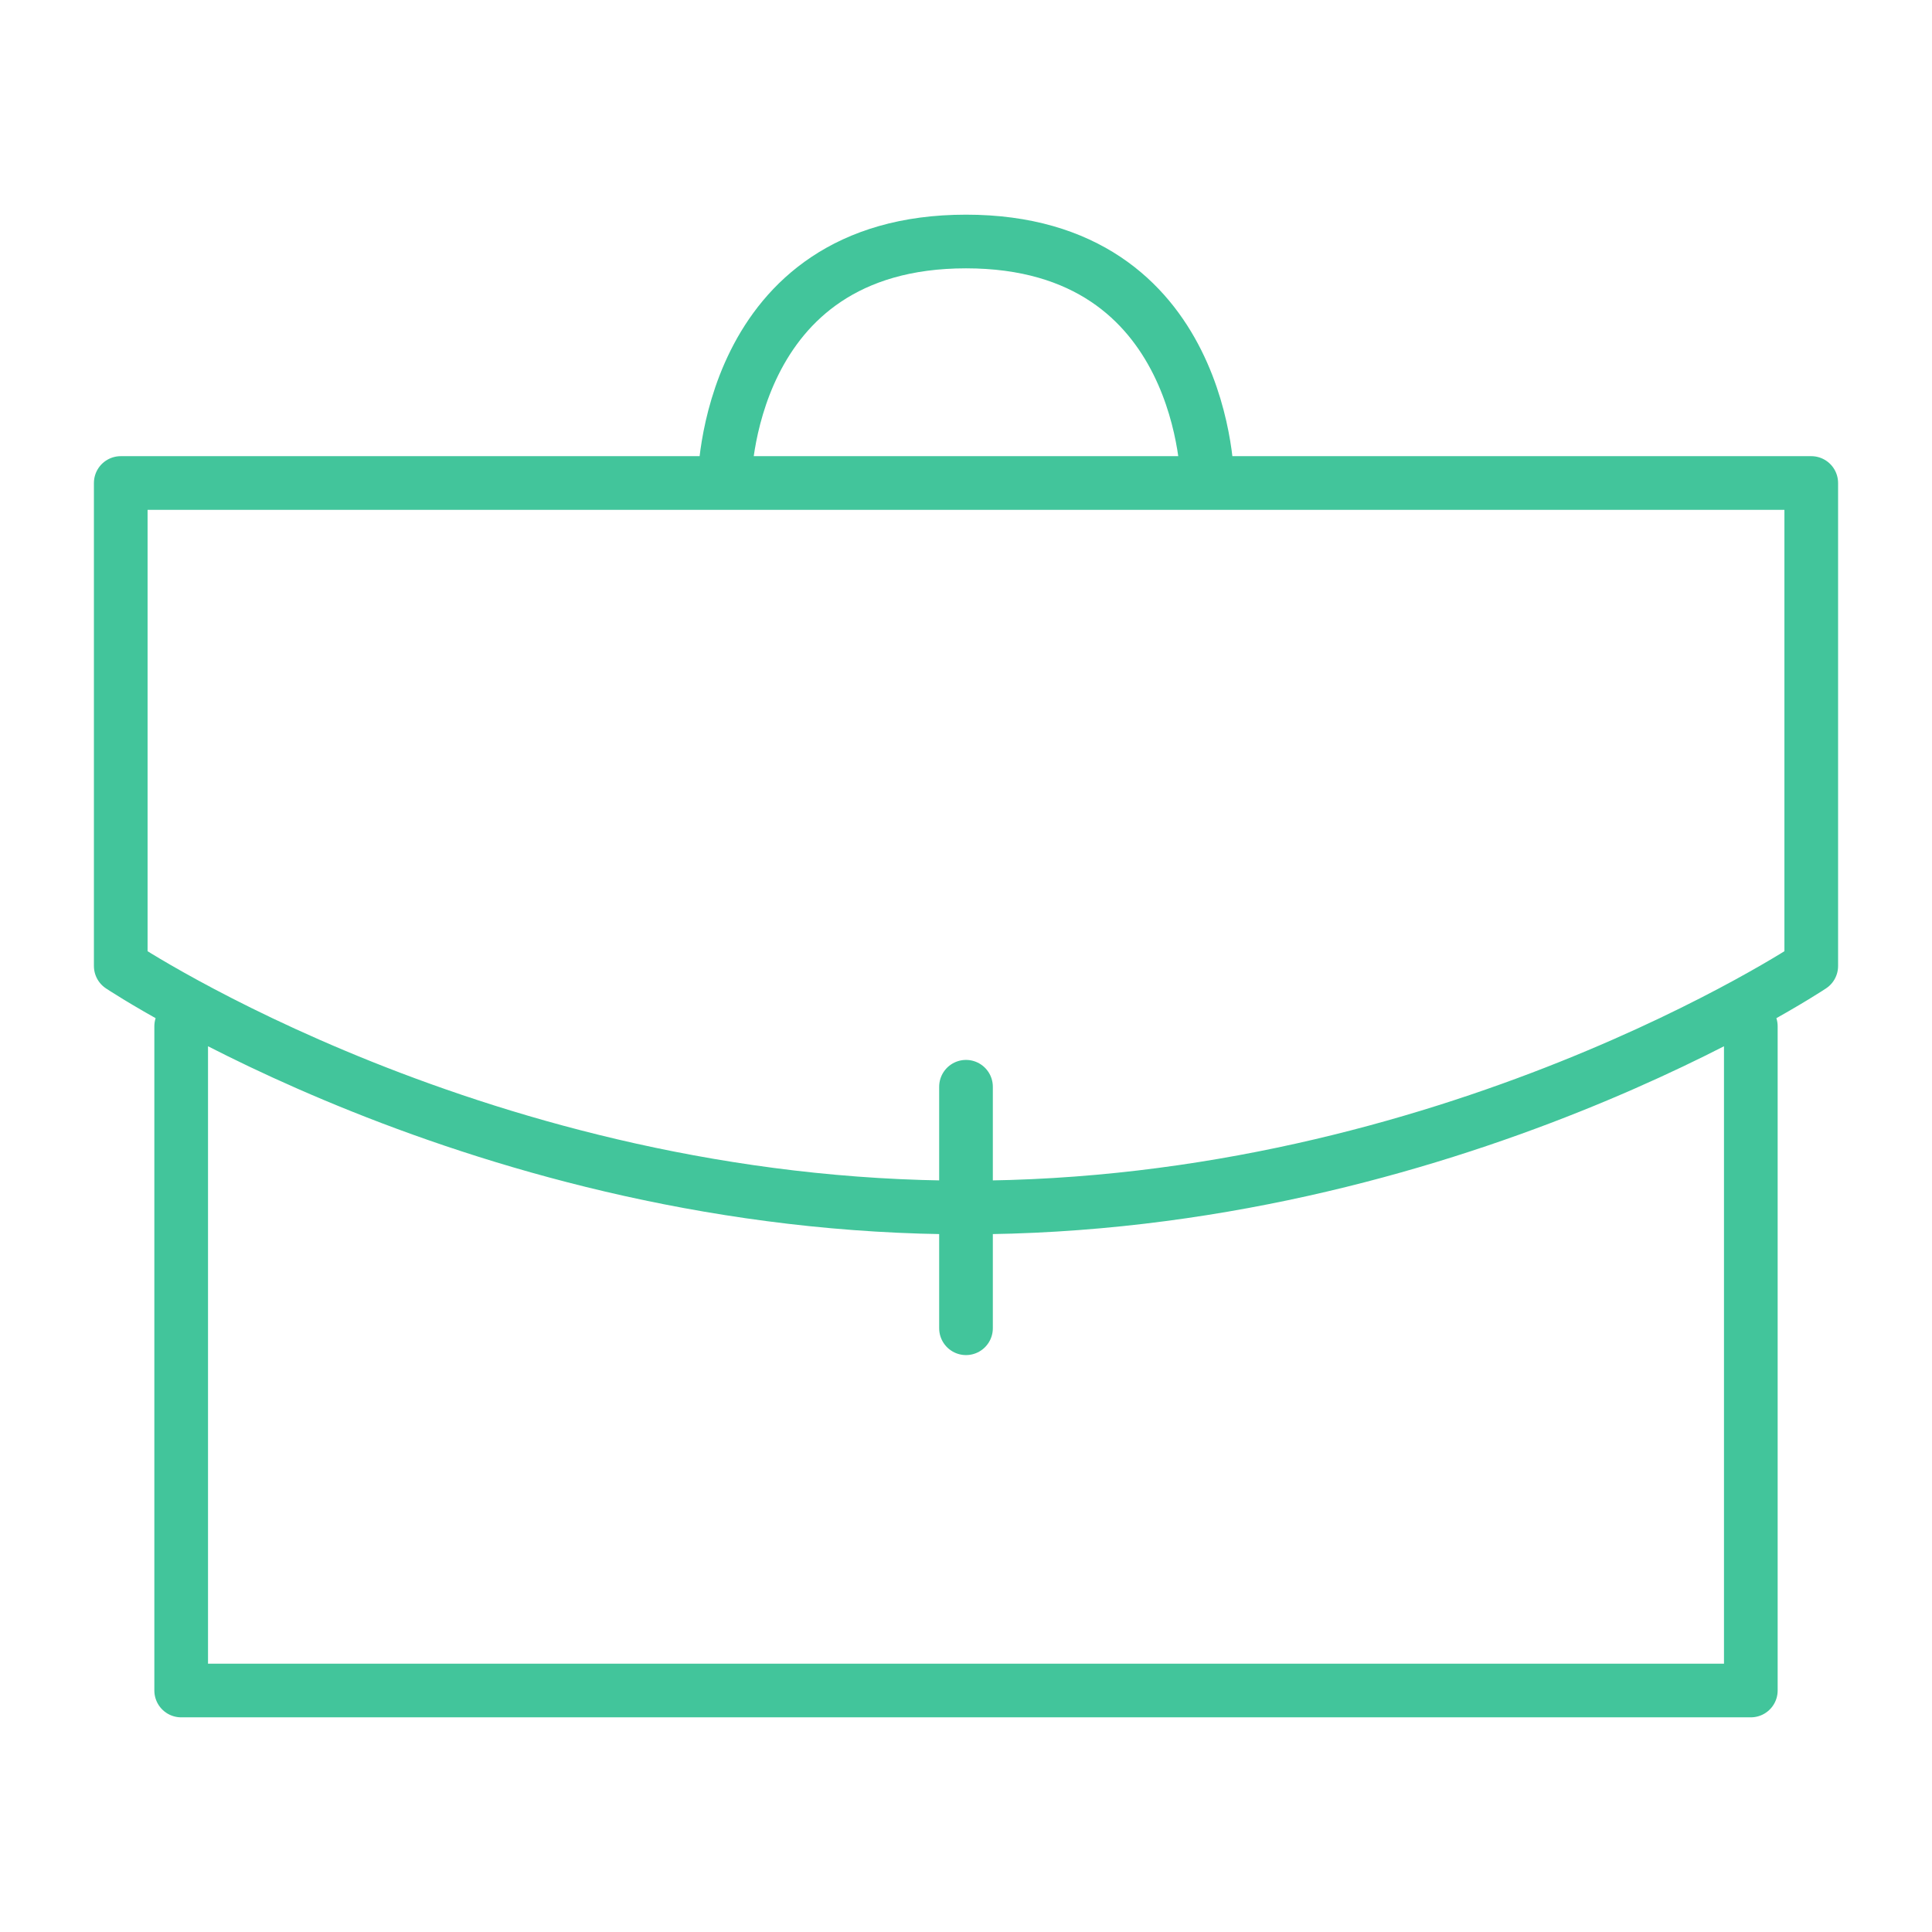
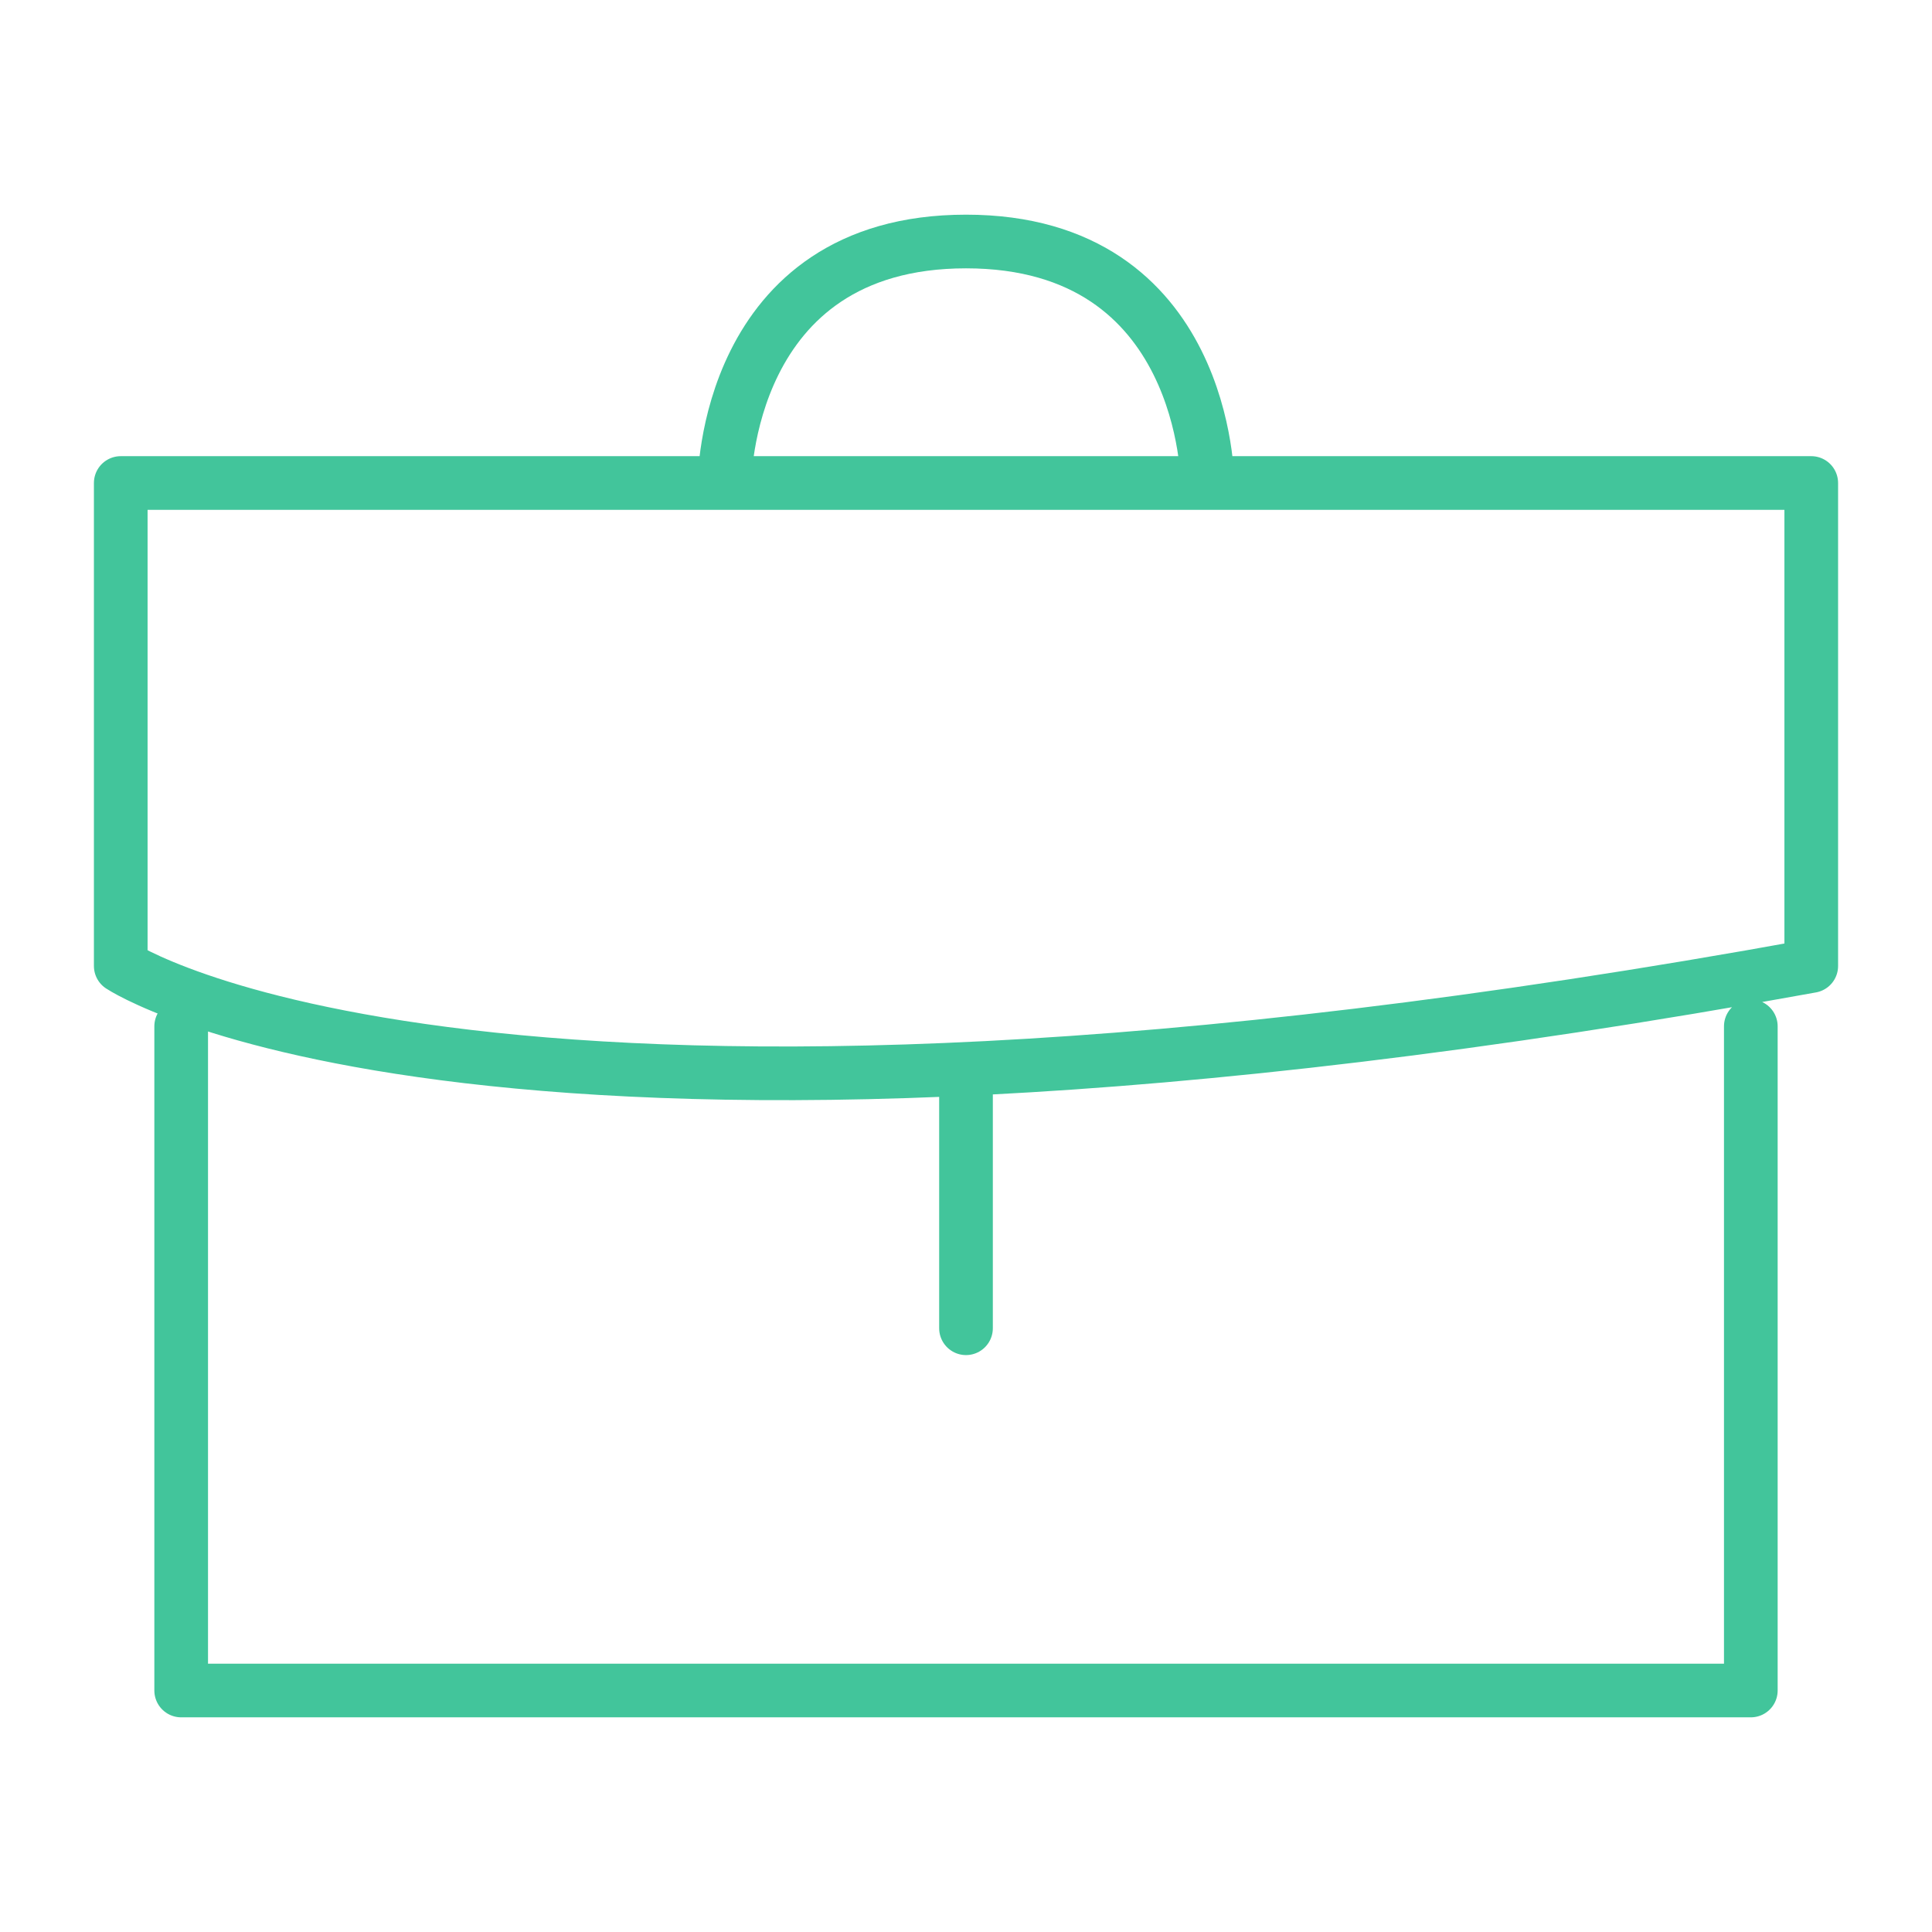
<svg xmlns="http://www.w3.org/2000/svg" width="18" height="18" viewBox="0 0 18 18" fill="none">
-   <path d="M16.312 9.562V15.75H1.688V9.562M9 12.375V10.125M11.25 4.5C11.25 4.5 11.25 2.25 9 2.25C6.75 2.25 6.75 4.5 6.75 4.5M1.125 4.5H16.875V9C16.875 9 13.5 11.25 9 11.25C4.5 11.25 1.125 9 1.125 9V4.5Z" stroke="#42C59B" stroke-width="0.5" stroke-linecap="round" stroke-linejoin="round" />
+   <path d="M16.312 9.562V15.75H1.688V9.562M9 12.375V10.125M11.25 4.5C11.25 4.5 11.25 2.25 9 2.25C6.75 2.25 6.75 4.5 6.75 4.5M1.125 4.5H16.875V9C4.5 11.25 1.125 9 1.125 9V4.5Z" stroke="#42C59B" stroke-width="0.5" stroke-linecap="round" stroke-linejoin="round" />
</svg>